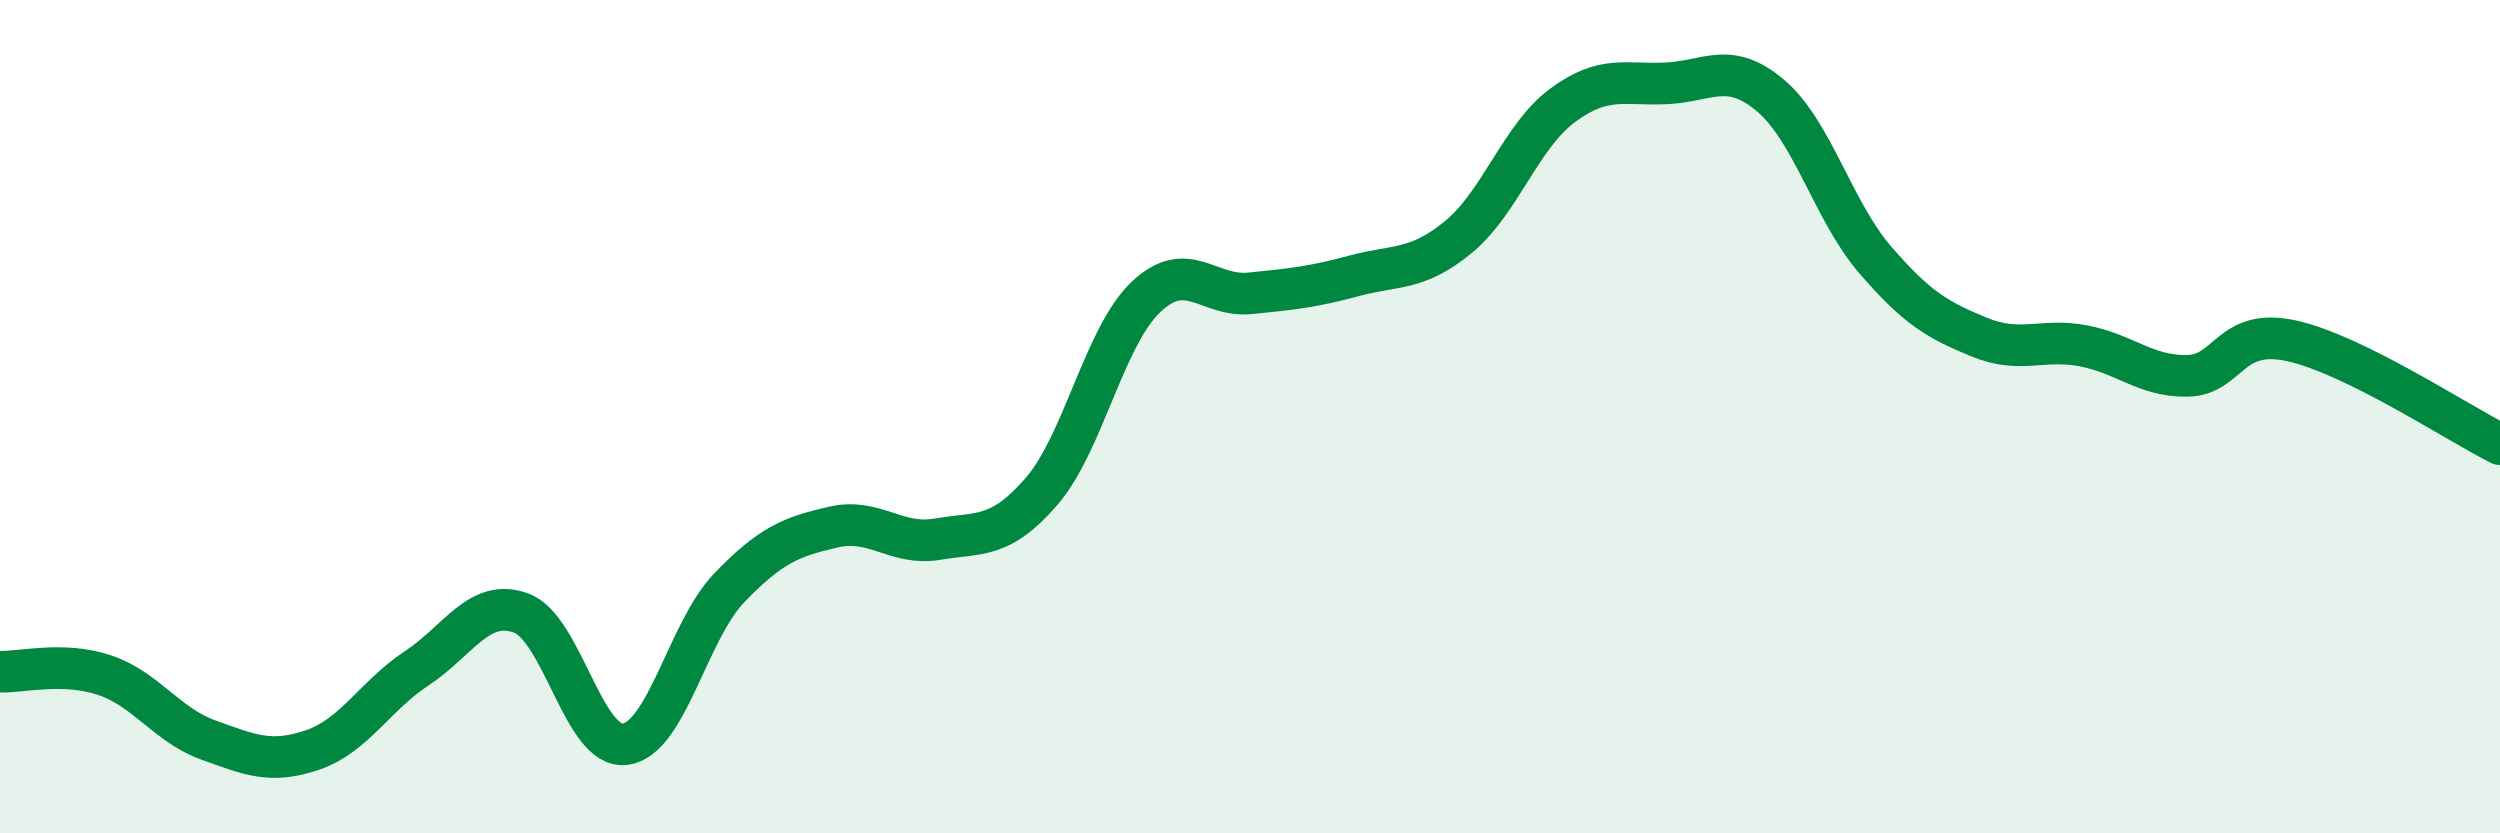
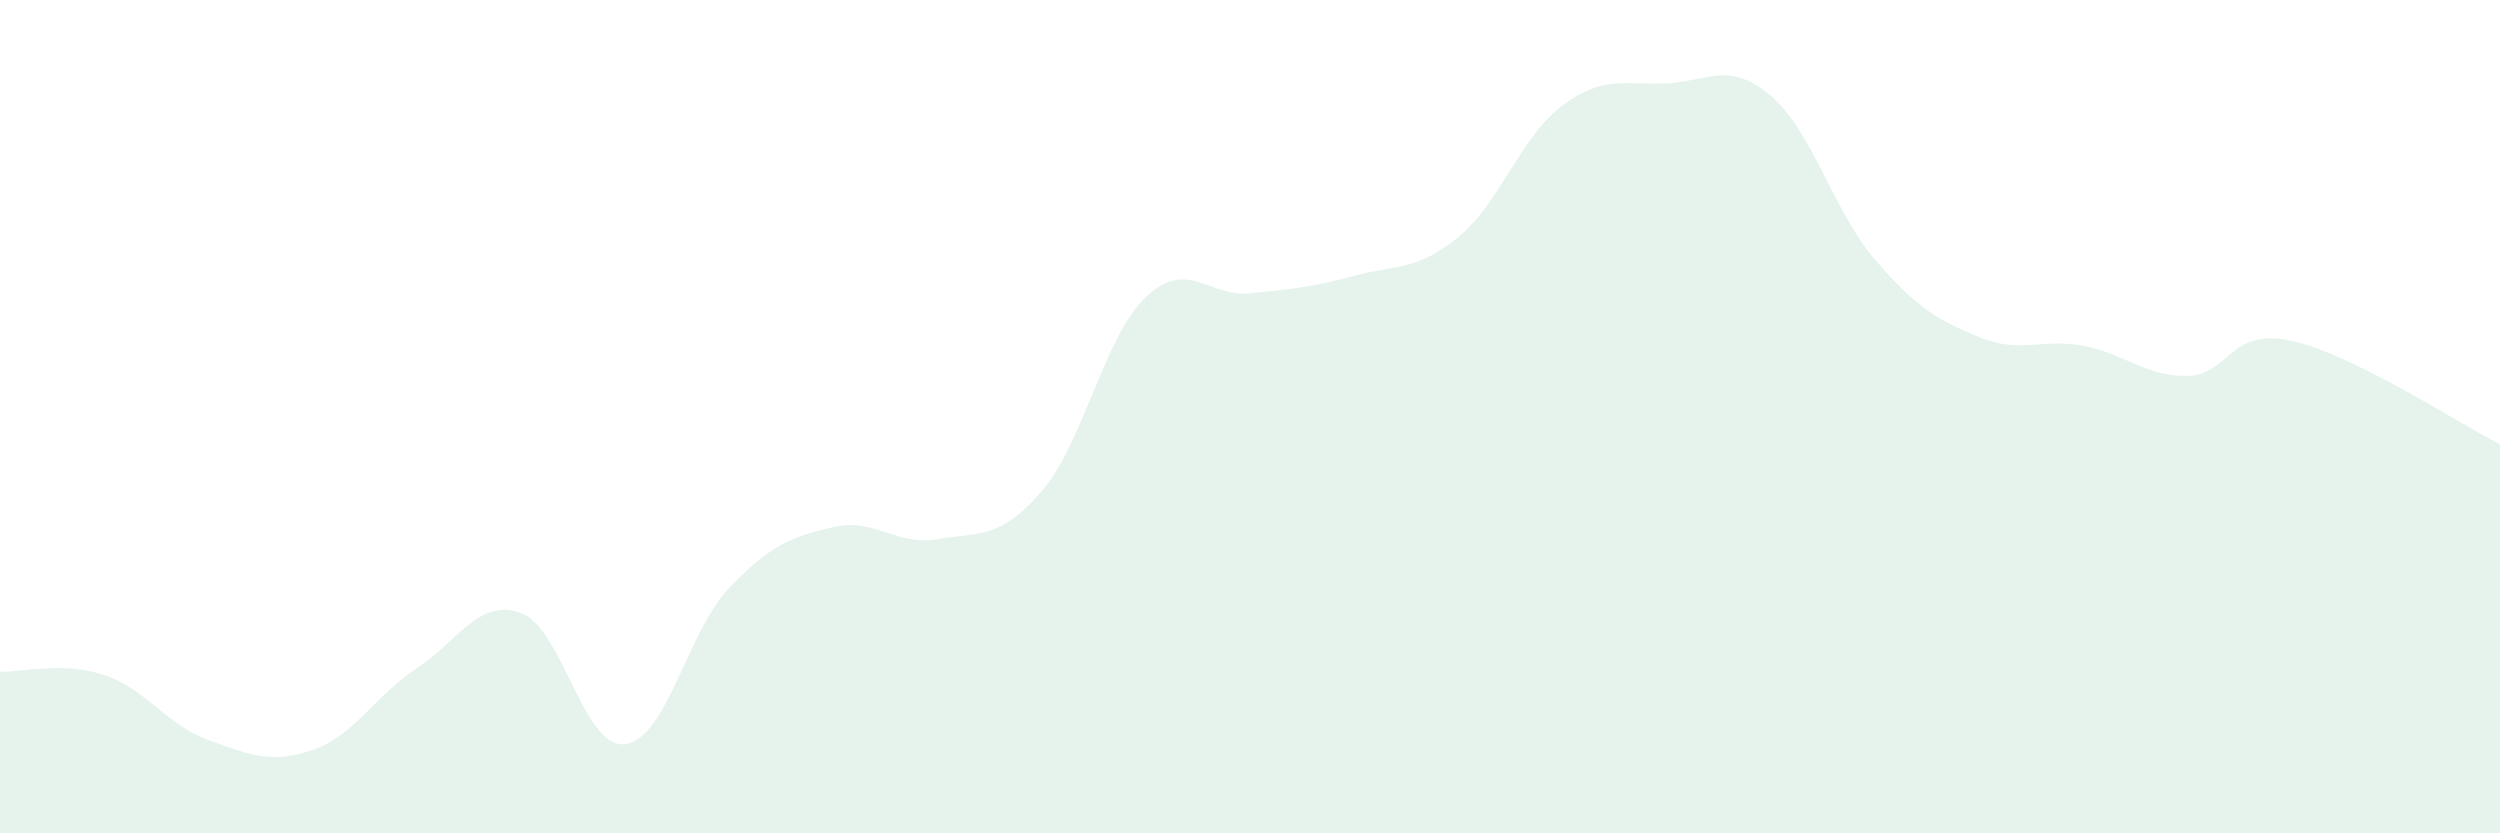
<svg xmlns="http://www.w3.org/2000/svg" width="60" height="20" viewBox="0 0 60 20">
  <path d="M 0,16.12 C 0.5,16.14 1.5,15.87 2.5,16.2 C 3.5,16.53 4,17.4 5,17.76 C 6,18.12 6.5,18.34 7.5,18 C 8.5,17.66 9,16.7 10,16.04 C 11,15.38 11.5,14.35 12.5,14.71 C 13.5,15.07 14,17.98 15,17.86 C 16,17.74 16.5,15.15 17.5,14.11 C 18.5,13.07 19,12.88 20,12.65 C 21,12.42 21.5,13.11 22.5,12.94 C 23.5,12.77 24,12.95 25,11.79 C 26,10.63 26.5,8.08 27.5,7.13 C 28.5,6.18 29,7.14 30,7.04 C 31,6.94 31.5,6.89 32.5,6.62 C 33.5,6.35 34,6.51 35,5.69 C 36,4.87 36.5,3.27 37.5,2.53 C 38.5,1.79 39,2.05 40,2 C 41,1.95 41.5,1.45 42.5,2.3 C 43.5,3.15 44,5.07 45,6.23 C 46,7.39 46.5,7.68 47.5,8.09 C 48.5,8.5 49,8.11 50,8.3 C 51,8.49 51.5,9.04 52.5,9.02 C 53.5,9 53.5,7.85 55,8.18 C 56.5,8.51 59,10.16 60,10.66L60 20L0 20Z" fill="#008740" opacity="0.1" stroke-linecap="round" stroke-linejoin="round" />
-   <path d="M 0,16.12 C 0.5,16.14 1.5,15.87 2.5,16.2 C 3.5,16.53 4,17.4 5,17.76 C 6,18.12 6.5,18.34 7.5,18 C 8.5,17.66 9,16.7 10,16.04 C 11,15.38 11.5,14.35 12.5,14.71 C 13.5,15.07 14,17.98 15,17.86 C 16,17.74 16.5,15.15 17.5,14.11 C 18.5,13.07 19,12.88 20,12.65 C 21,12.42 21.5,13.11 22.5,12.94 C 23.5,12.77 24,12.95 25,11.79 C 26,10.63 26.5,8.08 27.5,7.13 C 28.5,6.18 29,7.14 30,7.04 C 31,6.94 31.5,6.89 32.5,6.62 C 33.5,6.35 34,6.51 35,5.69 C 36,4.87 36.5,3.27 37.5,2.53 C 38.5,1.79 39,2.05 40,2 C 41,1.95 41.5,1.45 42.5,2.3 C 43.5,3.15 44,5.07 45,6.23 C 46,7.39 46.5,7.68 47.5,8.09 C 48.5,8.5 49,8.11 50,8.3 C 51,8.49 51.5,9.04 52.5,9.02 C 53.5,9 53.5,7.85 55,8.18 C 56.5,8.51 59,10.16 60,10.66" stroke="#008740" stroke-width="1" fill="none" stroke-linecap="round" stroke-linejoin="round" />
</svg>